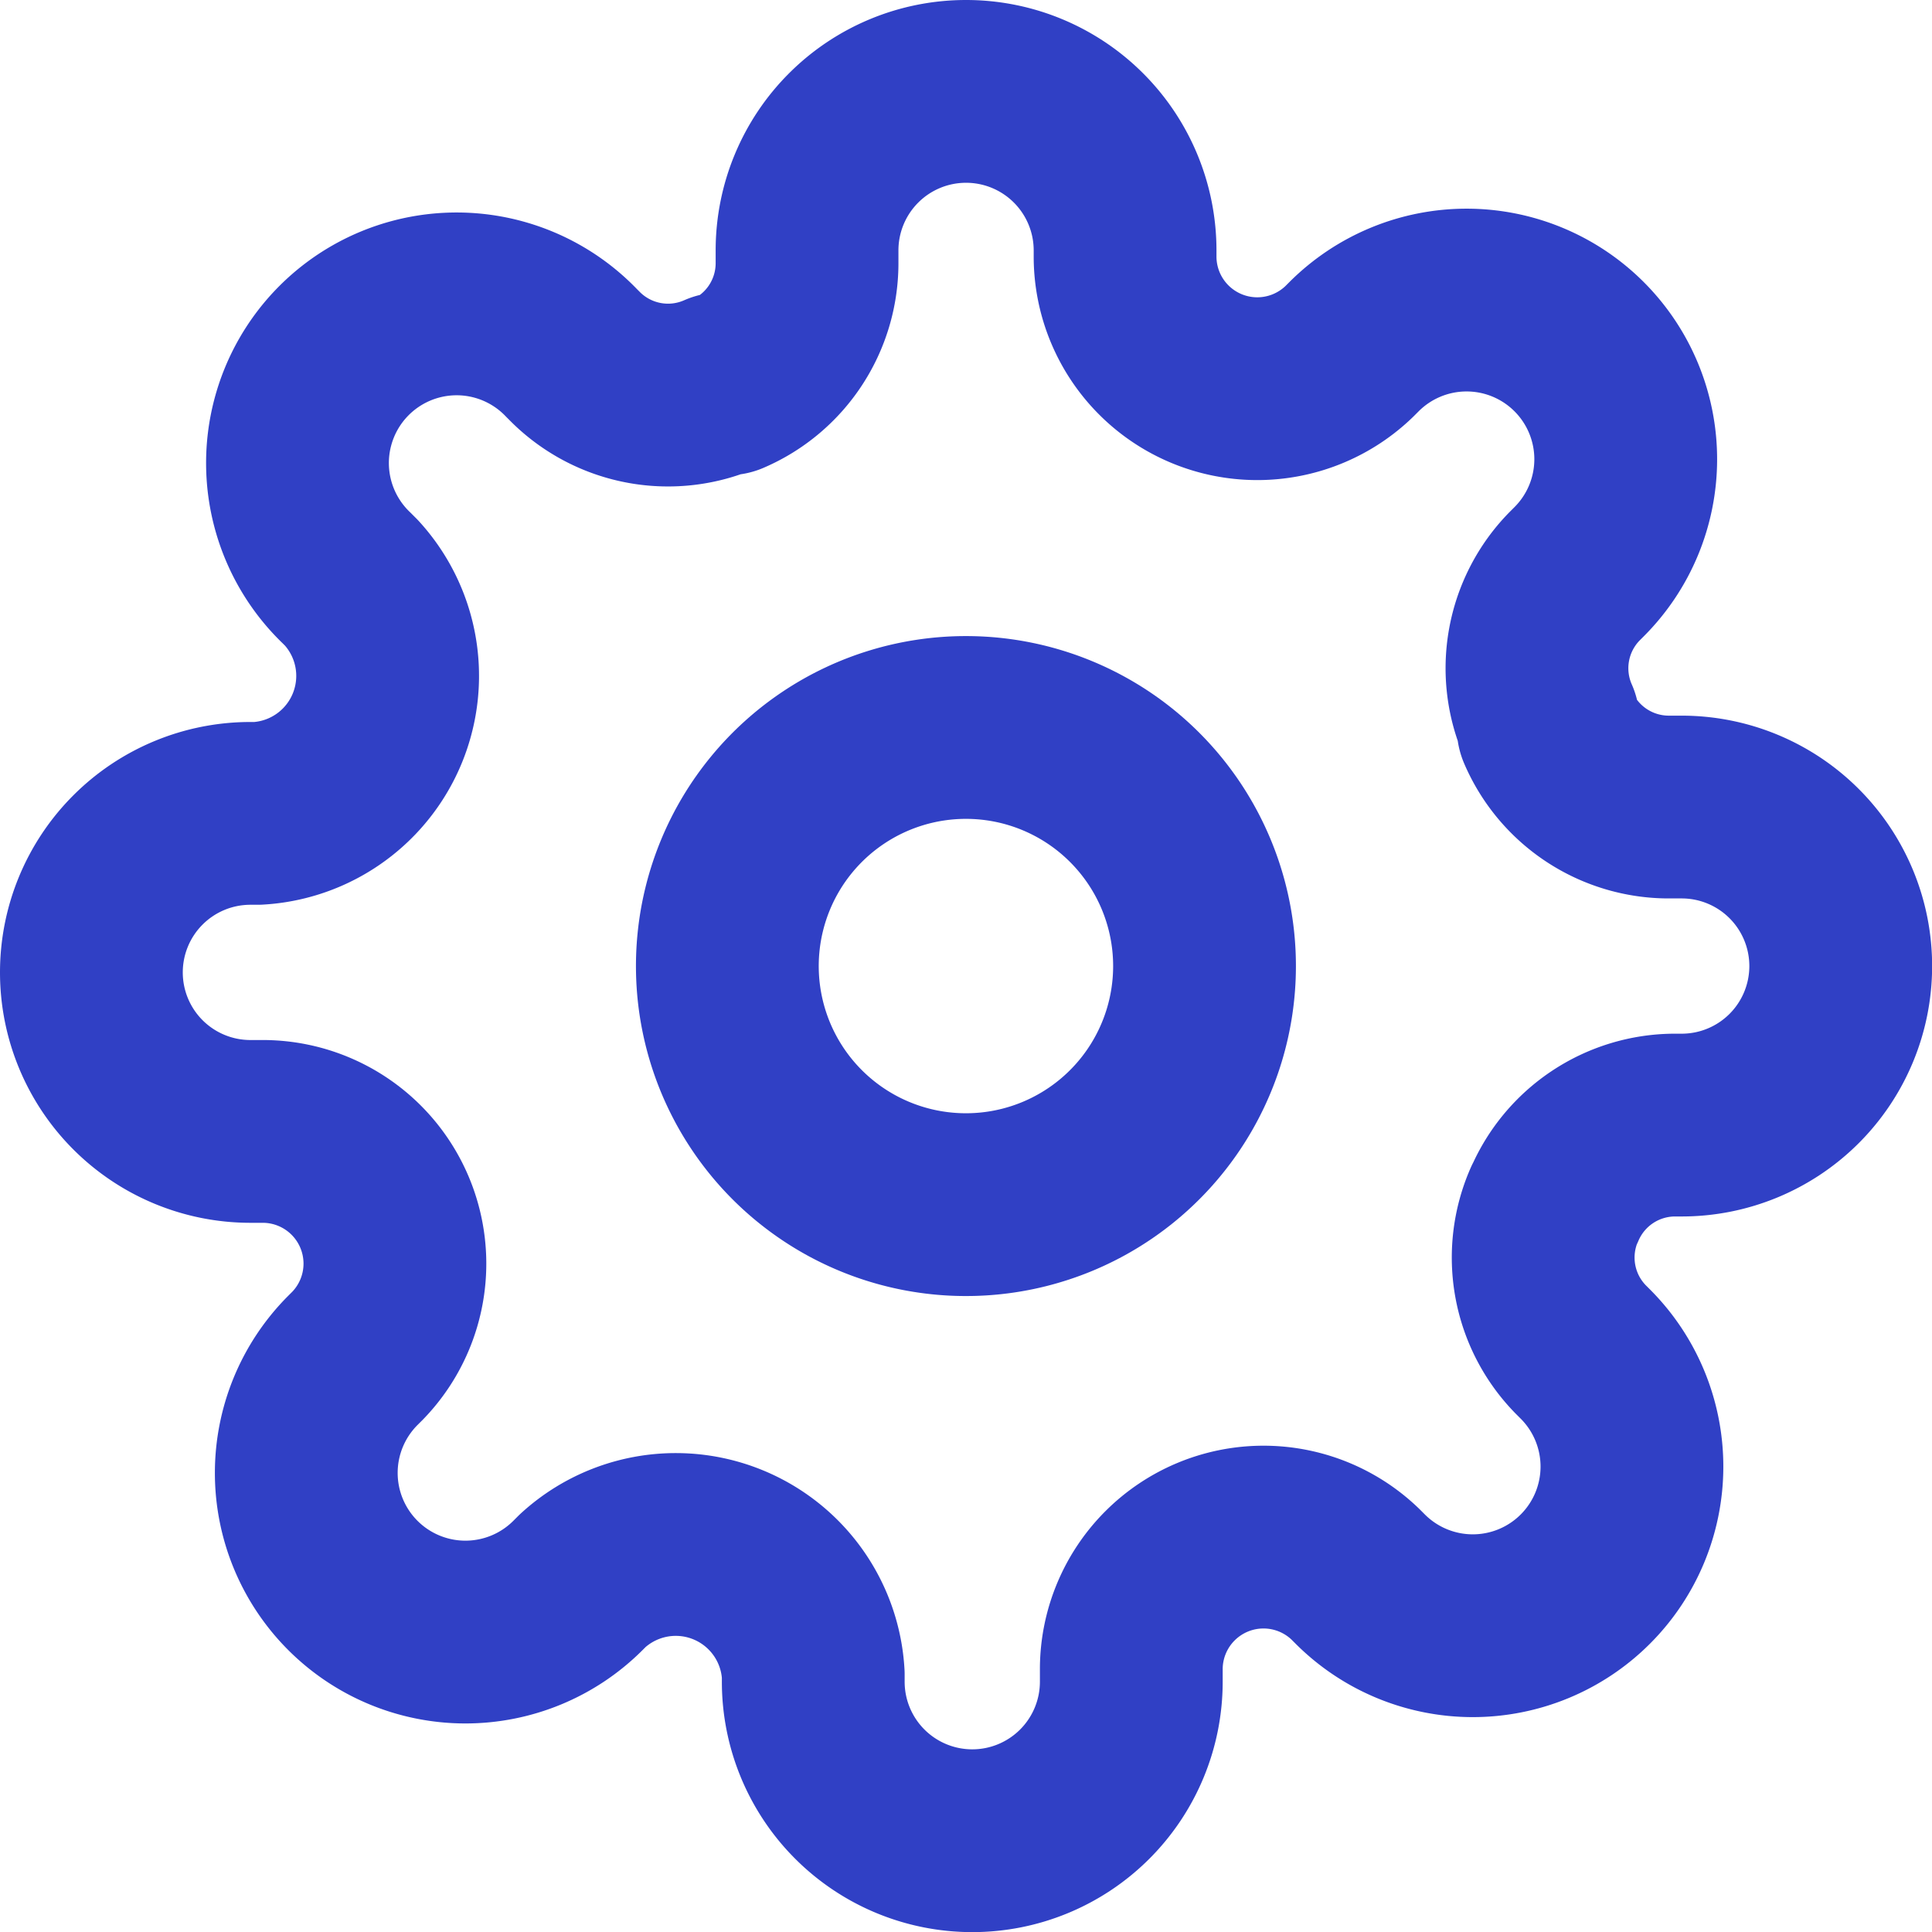
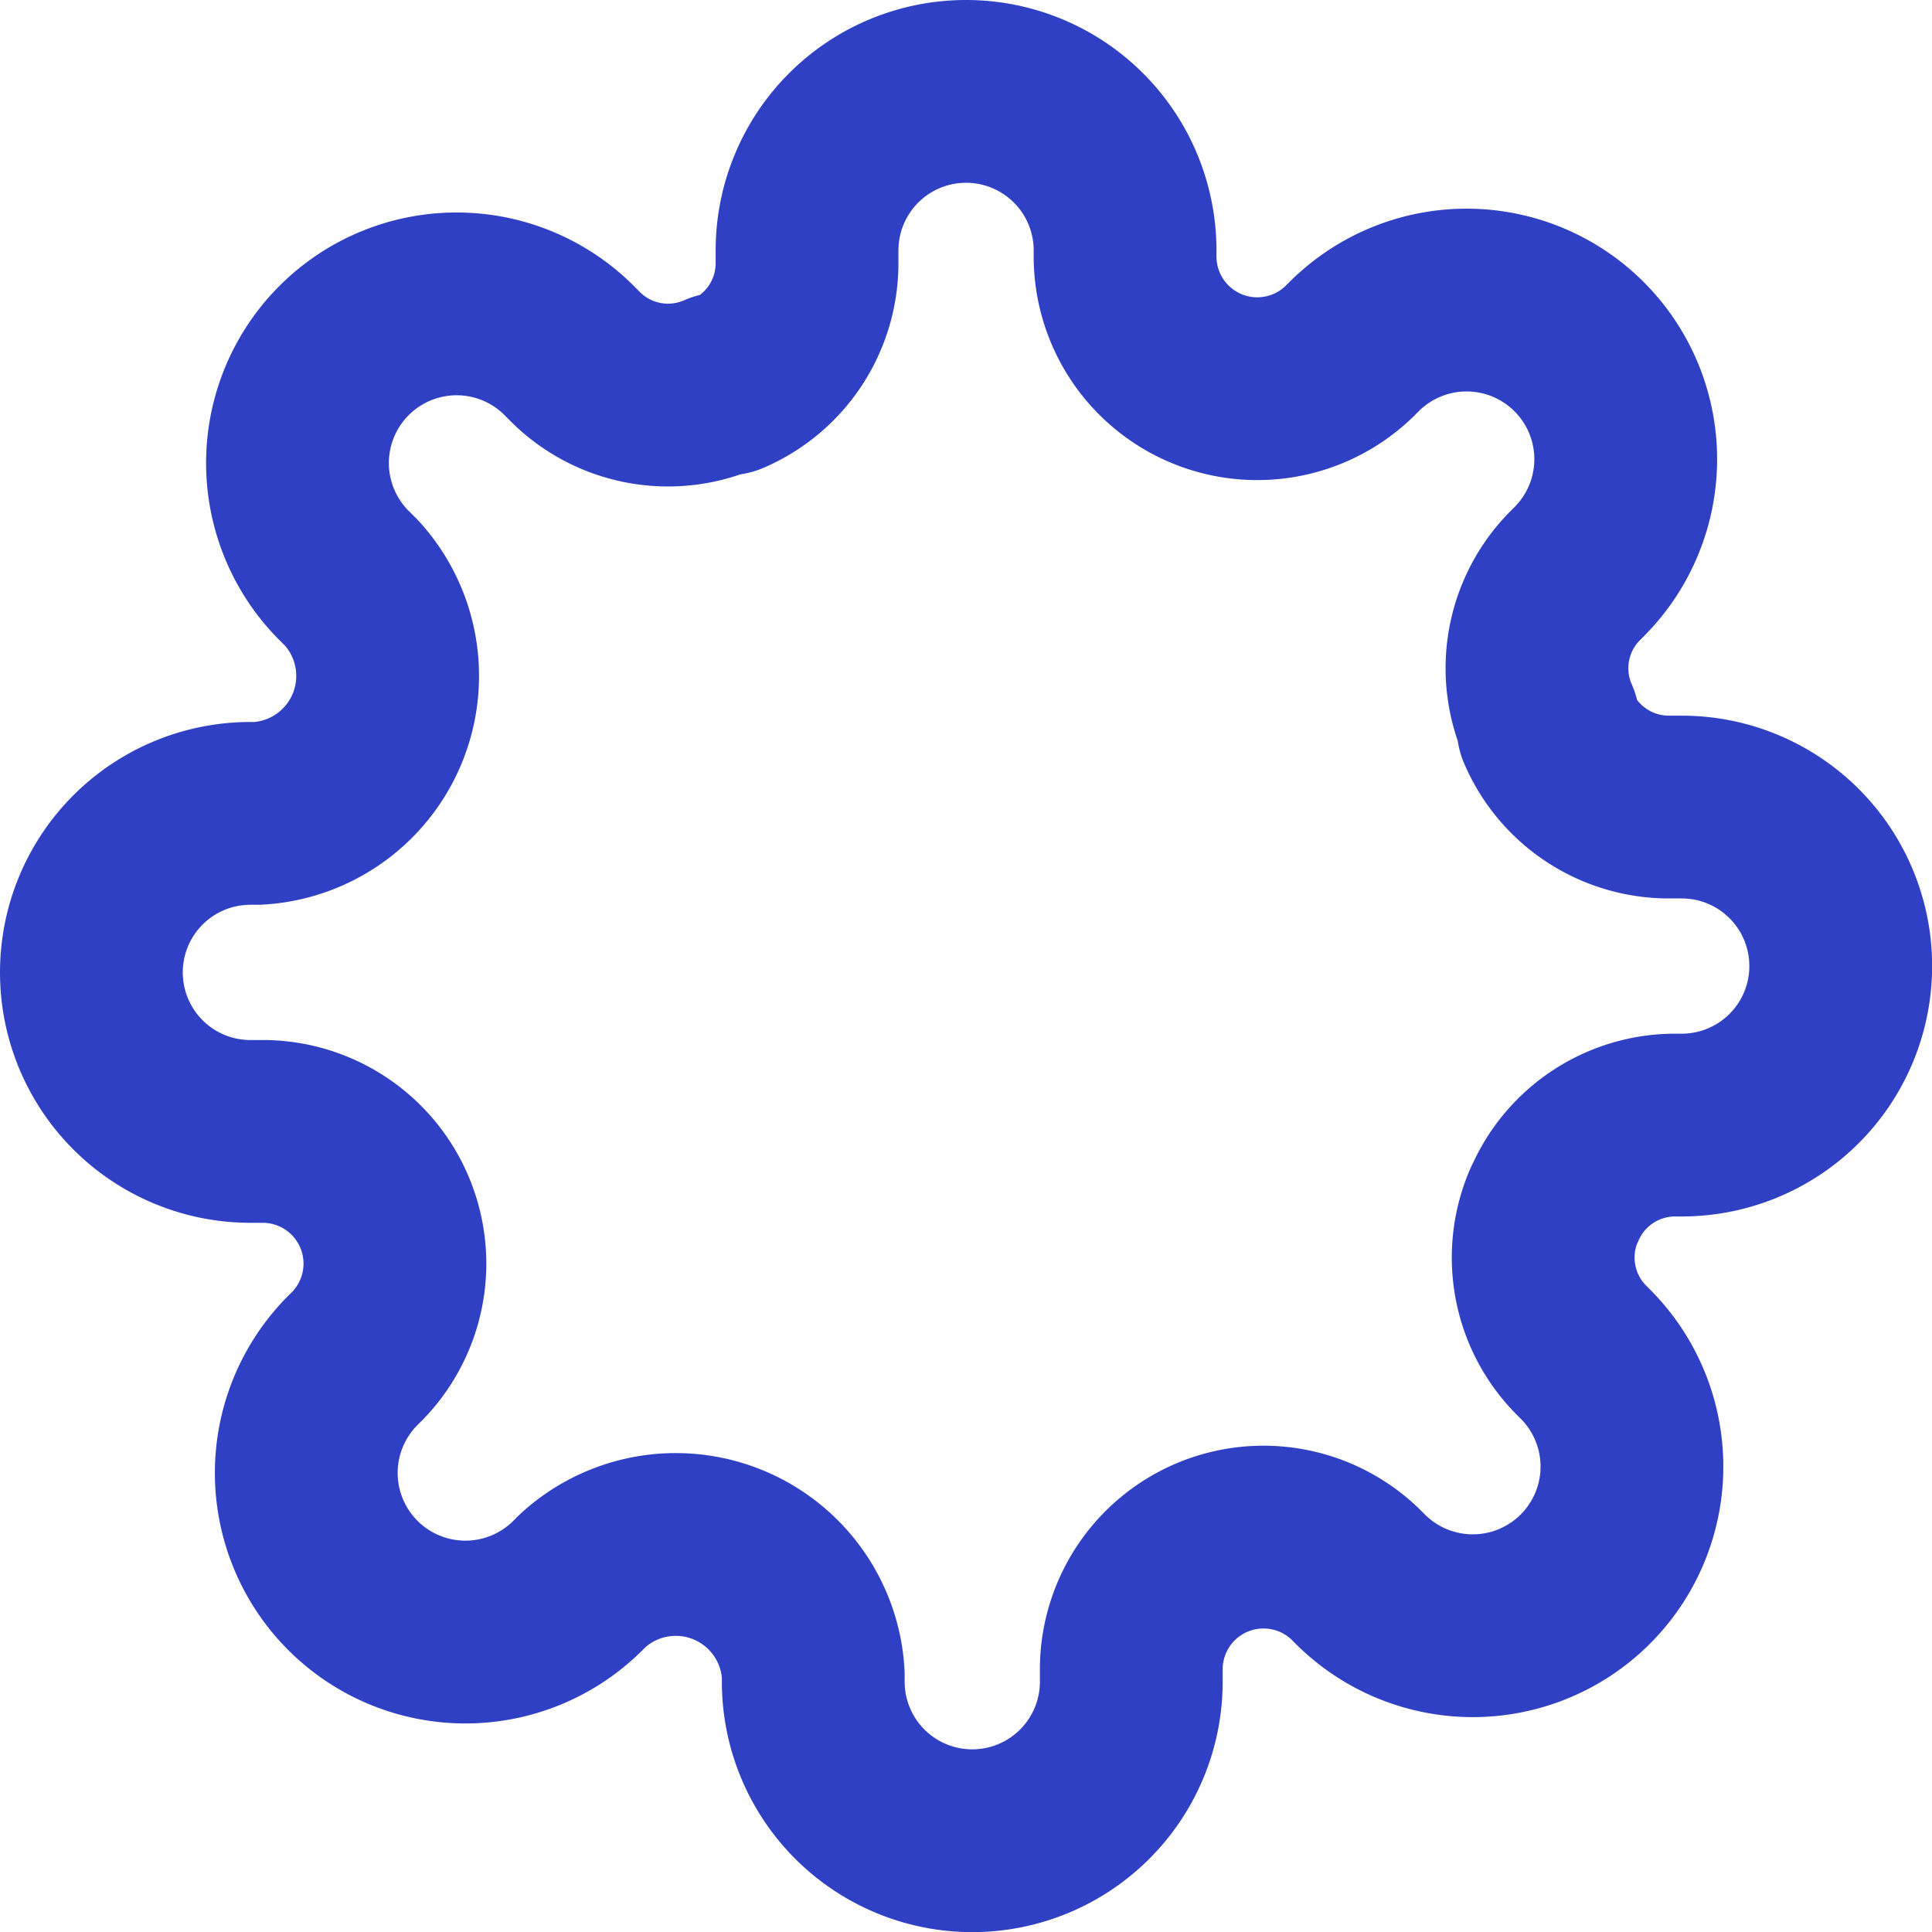
<svg xmlns="http://www.w3.org/2000/svg" width="15.855" height="15.855" viewBox="0 0 15.855 15.855">
  <defs>
    <style>
      .cls-1 {
        fill: none;
        stroke: #3040c5;
        stroke-linecap: round;
        stroke-linejoin: round;
        stroke-width: 1.5px;
      }
    </style>
  </defs>
  <g id="Icon_feather-settings" data-name="Icon feather-settings" transform="translate(-0.75 -0.75)">
-     <path id="Path_64593" data-name="Path 64593" class="cls-1" d="M17.415,15.458A1.958,1.958,0,1,1,15.458,13.5,1.958,1.958,0,0,1,17.415,15.458Z" transform="translate(-6.78 -6.78)" />
    <path id="Path_64594" data-name="Path 64594" class="cls-1" d="M13.506,10.635a1.077,1.077,0,0,0,.215,1.188l.039.039a1.306,1.306,0,1,1-1.847,1.847l-.039-.039a1.085,1.085,0,0,0-1.84.77v.111a1.305,1.305,0,0,1-2.61,0v-.059a1.13,1.13,0,0,0-1.892-.77l-.039.039a1.306,1.306,0,1,1-1.847-1.847l.039-.039a1.085,1.085,0,0,0-.77-1.84H2.805a1.305,1.305,0,0,1,0-2.61h.059a1.13,1.13,0,0,0,.77-1.892l-.039-.039A1.306,1.306,0,1,1,5.441,3.647l.039.039A1.077,1.077,0,0,0,6.668,3.9H6.72a1.077,1.077,0,0,0,.653-.985V2.805a1.305,1.305,0,0,1,2.61,0v.059a1.085,1.085,0,0,0,1.84.77l.039-.039a1.306,1.306,0,1,1,1.847,1.847l-.039.039a1.077,1.077,0,0,0-.215,1.188V6.72a1.077,1.077,0,0,0,.985.653h.111a1.305,1.305,0,0,1,0,2.61h-.059a1.077,1.077,0,0,0-.985.653Z" transform="translate(0 0)" />
  </g>
</svg>